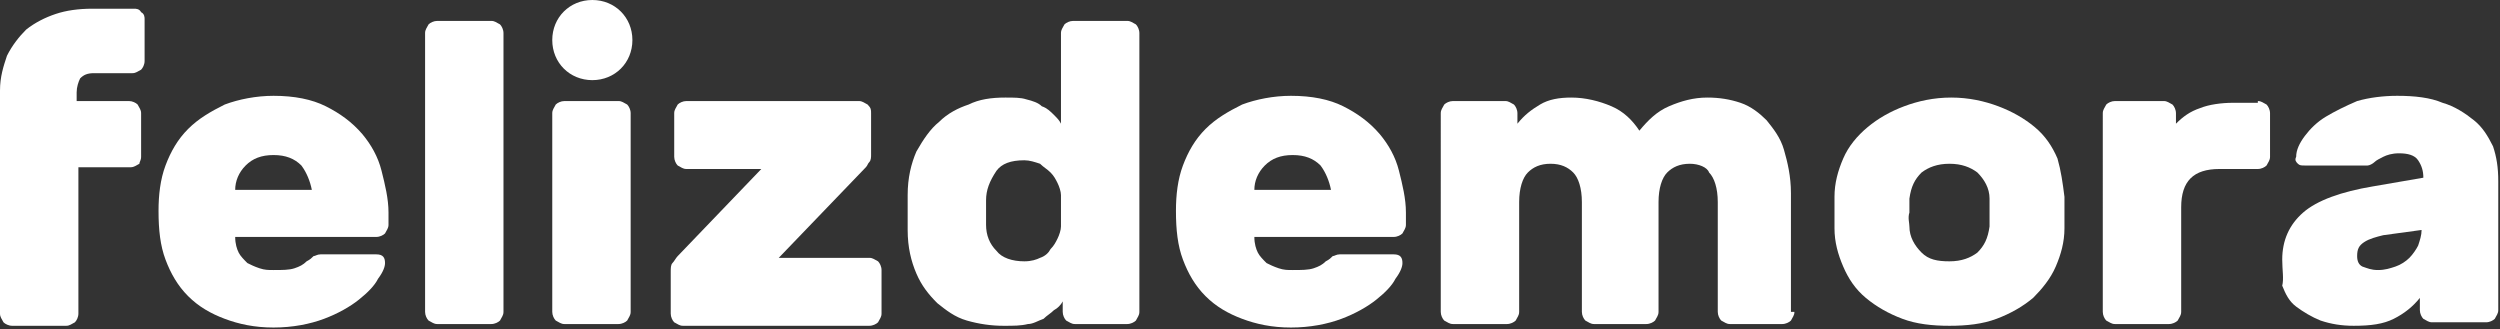
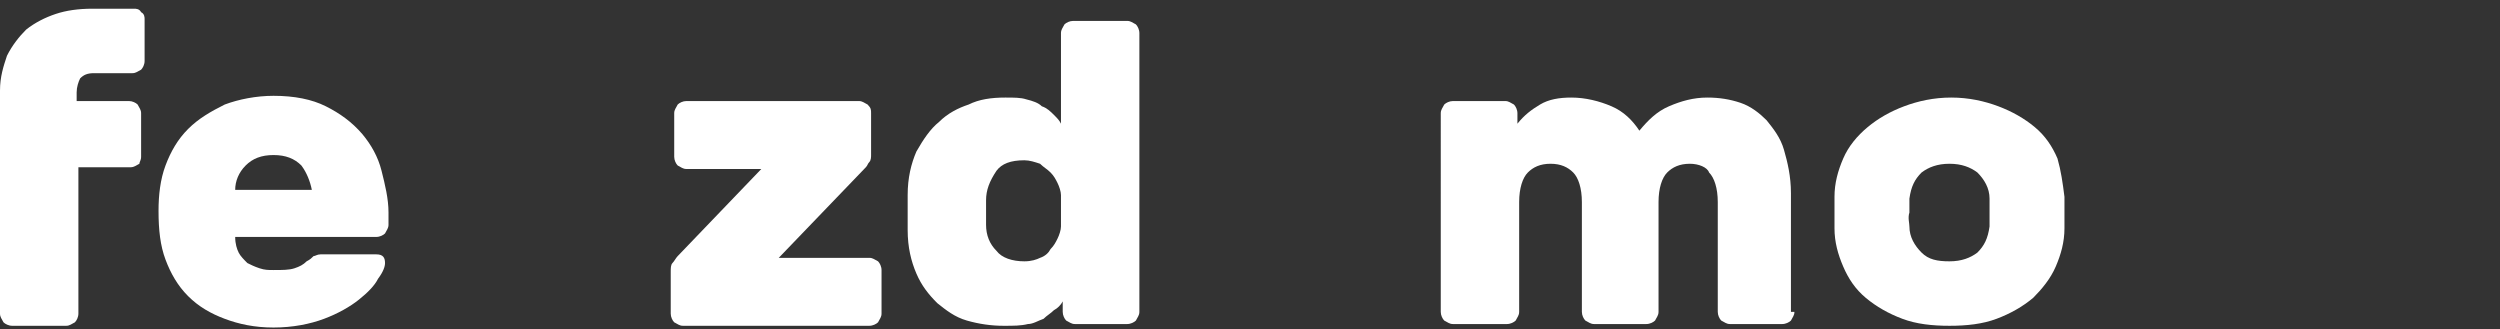
<svg xmlns="http://www.w3.org/2000/svg" version="1.1" id="Layer_1" x="0px" y="0px" viewBox="0 0 143.5 18.9" style="enable-background:new 0 0 143.5 18.9;" xml:space="preserve">
  <rect x="0" y="0" width="143.5" height="18.9" fill="#333333" stroke="none" />
  <style type="text/css">
	.st0{fill:#FFFFFF;}
</style>
  <g>
    <g>
      <g>
        <g>
          <path class="st0" d="M8.1,0.7C8,0.5,7.8,0.5,7.7,0.5H5.3c-0.8,0-1.5,0.1-2.1,0.3C2.6,1,2,1.3,1.5,1.7C1.1,2.1,0.7,2.6,0.4,3.2      C0.2,3.8,0,4.4,0,5.2v0.7h0v3.8h0v8.3c0,0.2,0.1,0.3,0.2,0.5c0.1,0.1,0.3,0.2,0.5,0.2h3.1c0.2,0,0.3-0.1,0.5-0.2      c0.1-0.1,0.2-0.3,0.2-0.5V9.6h3c0.2,0,0.3-0.1,0.5-0.2C8,9.3,8.1,9.2,8.1,9V6.5C8.1,6.3,8,6.2,7.9,6C7.8,5.9,7.6,5.8,7.4,5.8h-3      V5.3c0-0.3,0.1-0.6,0.2-0.8c0.2-0.2,0.4-0.3,0.8-0.3h2.2c0.2,0,0.3-0.1,0.5-0.2c0.1-0.1,0.2-0.3,0.2-0.5V1.1      C8.3,1,8.3,0.8,8.1,0.7z" />
          <path class="st0" d="M13.5,13.6c0,0.4,0.1,0.7,0.2,0.9c0.1,0.2,0.3,0.4,0.5,0.6c0.2,0.1,0.4,0.2,0.7,0.3      c0.3,0.1,0.5,0.1,0.8,0.1c0.5,0,0.9,0,1.2-0.1c0.3-0.1,0.5-0.2,0.7-0.4c0.2-0.1,0.3-0.2,0.4-0.3c0.1,0,0.2-0.1,0.4-0.1h3.2      c0.4,0,0.5,0.2,0.5,0.5c0,0.2-0.1,0.5-0.4,0.9c-0.2,0.4-0.6,0.8-1.1,1.2c-0.5,0.4-1.2,0.8-2,1.1s-1.8,0.5-2.9,0.5      c-1.1,0-2-0.2-2.8-0.5c-0.8-0.3-1.5-0.7-2.1-1.3c-0.6-0.6-1-1.3-1.3-2.1c-0.3-0.8-0.4-1.7-0.4-2.8c0-0.9,0.1-1.8,0.4-2.6      c0.3-0.8,0.7-1.5,1.3-2.1s1.3-1,2.1-1.4c0.8-0.3,1.8-0.5,2.8-0.5c1.2,0,2.2,0.2,3,0.6c0.8,0.4,1.5,0.9,2.1,1.6      c0.5,0.6,0.9,1.3,1.1,2.1c0.2,0.8,0.4,1.6,0.4,2.4v0.7c0,0.2-0.1,0.3-0.2,0.5c-0.1,0.1-0.3,0.2-0.5,0.2H13.5z M15.7,8.9      c-0.7,0-1.2,0.2-1.6,0.6c-0.4,0.4-0.6,0.9-0.6,1.4h4.4c-0.1-0.5-0.3-1-0.6-1.4C16.9,9.1,16.4,8.9,15.7,8.9z" />
-           <path class="st0" d="M28.9,17.9c0,0.2-0.1,0.3-0.2,0.5c-0.1,0.1-0.3,0.2-0.5,0.2h-3.1c-0.2,0-0.3-0.1-0.5-0.2      c-0.1-0.1-0.2-0.3-0.2-0.5v-16c0-0.2,0.1-0.3,0.2-0.5c0.1-0.1,0.3-0.2,0.5-0.2h3.1c0.2,0,0.3,0.1,0.5,0.2      c0.1,0.1,0.2,0.3,0.2,0.5V17.9z" />
-           <path class="st0" d="M36.2,17.9c0,0.2-0.1,0.3-0.2,0.5c-0.1,0.1-0.3,0.2-0.5,0.2h-3.1c-0.2,0-0.3-0.1-0.5-0.2      c-0.1-0.1-0.2-0.3-0.2-0.5V6.5c0-0.2,0.1-0.3,0.2-0.5c0.1-0.1,0.3-0.2,0.5-0.2h3.1c0.2,0,0.3,0.1,0.5,0.2      c0.1,0.1,0.2,0.3,0.2,0.5V17.9z M36.3,2.3c0,1.3-1,2.3-2.3,2.3c-1.3,0-2.3-1-2.3-2.3S32.7,0,34,0C35.3,0,36.3,1,36.3,2.3z" />
          <path class="st0" d="M49.9,14.8c0.2,0,0.3,0.1,0.5,0.2c0.1,0.1,0.2,0.3,0.2,0.5v2.5c0,0.2-0.1,0.3-0.2,0.5      c-0.1,0.1-0.3,0.2-0.5,0.2H39.2c-0.2,0-0.3-0.1-0.5-0.2c-0.1-0.1-0.2-0.3-0.2-0.5v-2.4c0-0.2,0-0.4,0.1-0.5      c0.1-0.1,0.2-0.3,0.3-0.4l4.8-5h-4.3c-0.2,0-0.3-0.1-0.5-0.2c-0.1-0.1-0.2-0.3-0.2-0.5V6.5c0-0.2,0.1-0.3,0.2-0.5      c0.1-0.1,0.3-0.2,0.5-0.2h9.9c0.2,0,0.3,0.1,0.5,0.2C50,6.2,50,6.3,50,6.5v2.4c0,0.1,0,0.3-0.1,0.4c-0.1,0.1-0.1,0.2-0.2,0.3      l-5,5.2H49.9z" />
          <path class="st0" d="M57.7,5.6c0.5,0,0.9,0,1.2,0.1c0.4,0.1,0.7,0.2,0.9,0.4c0.3,0.1,0.5,0.3,0.7,0.5s0.3,0.3,0.4,0.5V1.9      c0-0.2,0.1-0.3,0.2-0.5c0.1-0.1,0.3-0.2,0.5-0.2h3.1c0.2,0,0.3,0.1,0.5,0.2c0.1,0.1,0.2,0.3,0.2,0.5v16c0,0.2-0.1,0.3-0.2,0.5      c-0.1,0.1-0.3,0.2-0.5,0.2h-3c-0.2,0-0.3-0.1-0.5-0.2c-0.1-0.1-0.2-0.3-0.2-0.5v-0.6c-0.1,0.2-0.3,0.4-0.5,0.5      c-0.2,0.2-0.4,0.3-0.6,0.5c-0.3,0.1-0.6,0.3-0.9,0.3c-0.4,0.1-0.8,0.1-1.4,0.1c-0.7,0-1.4-0.1-2.1-0.3c-0.7-0.2-1.2-0.6-1.7-1      c-0.5-0.5-0.9-1-1.2-1.7c-0.3-0.7-0.5-1.5-0.5-2.5c0-0.2,0-0.6,0-1c0-0.4,0-0.7,0-1c0-1,0.2-1.8,0.5-2.5C53,8,53.4,7.4,53.9,7      c0.5-0.5,1.1-0.8,1.7-1C56.2,5.7,56.9,5.6,57.7,5.6z M56.6,11.5c0,0.5,0,0.9,0,1.4c0,0.6,0.2,1.1,0.6,1.5      c0.3,0.4,0.9,0.6,1.6,0.6c0.4,0,0.7-0.1,0.9-0.2c0.3-0.1,0.5-0.3,0.6-0.5c0.2-0.2,0.3-0.4,0.4-0.6c0.1-0.2,0.2-0.5,0.2-0.7      c0-0.2,0-0.5,0-0.9c0-0.3,0-0.6,0-0.9c0-0.2-0.1-0.5-0.2-0.7c-0.1-0.2-0.2-0.4-0.4-0.6c-0.2-0.2-0.4-0.3-0.6-0.5      c-0.3-0.1-0.6-0.2-0.9-0.2c-0.8,0-1.3,0.2-1.6,0.6C56.8,10.4,56.6,10.9,56.6,11.5z" />
-           <path class="st0" d="M72,13.6c0,0.4,0.1,0.7,0.2,0.9c0.1,0.2,0.3,0.4,0.5,0.6c0.2,0.1,0.4,0.2,0.7,0.3c0.3,0.1,0.5,0.1,0.8,0.1      c0.5,0,0.9,0,1.2-0.1c0.3-0.1,0.5-0.2,0.7-0.4c0.2-0.1,0.3-0.2,0.4-0.3c0.1,0,0.2-0.1,0.4-0.1H80c0.4,0,0.5,0.2,0.5,0.5      c0,0.2-0.1,0.5-0.4,0.9c-0.2,0.4-0.6,0.8-1.1,1.2s-1.2,0.8-2,1.1c-0.8,0.3-1.8,0.5-2.9,0.5c-1.1,0-2-0.2-2.8-0.5      c-0.8-0.3-1.5-0.7-2.1-1.3c-0.6-0.6-1-1.3-1.3-2.1c-0.3-0.8-0.4-1.7-0.4-2.8c0-0.9,0.1-1.8,0.4-2.6c0.3-0.8,0.7-1.5,1.3-2.1      s1.3-1,2.1-1.4c0.8-0.3,1.8-0.5,2.8-0.5c1.2,0,2.2,0.2,3,0.6c0.8,0.4,1.5,0.9,2.1,1.6c0.5,0.6,0.9,1.3,1.1,2.1      c0.2,0.8,0.4,1.6,0.4,2.4v0.7c0,0.2-0.1,0.3-0.2,0.5c-0.1,0.1-0.3,0.2-0.5,0.2H72z M74.2,8.9c-0.7,0-1.2,0.2-1.6,0.6      c-0.4,0.4-0.6,0.9-0.6,1.4h4.4c-0.1-0.5-0.3-1-0.6-1.4C75.4,9.1,74.9,8.9,74.2,8.9z" />
          <path class="st0" d="M103,17.9c0,0.2-0.1,0.3-0.2,0.5c-0.1,0.1-0.3,0.2-0.5,0.2h-3c-0.2,0-0.3-0.1-0.5-0.2      c-0.1-0.1-0.2-0.3-0.2-0.5v-6.3c0-0.8-0.2-1.4-0.5-1.7C98,9.6,97.5,9.4,97,9.4c-0.6,0-1,0.2-1.3,0.5c-0.3,0.3-0.5,0.9-0.5,1.7      v6.3c0,0.2-0.1,0.3-0.2,0.5c-0.1,0.1-0.3,0.2-0.5,0.2h-3c-0.2,0-0.3-0.1-0.5-0.2c-0.1-0.1-0.2-0.3-0.2-0.5v-6.3      c0-0.8-0.2-1.4-0.5-1.7c-0.3-0.3-0.7-0.5-1.3-0.5c-0.6,0-1,0.2-1.3,0.5c-0.3,0.3-0.5,0.9-0.5,1.7v6.3c0,0.2-0.1,0.3-0.2,0.5      c-0.1,0.1-0.3,0.2-0.5,0.2h-3.1c-0.2,0-0.3-0.1-0.5-0.2c-0.1-0.1-0.2-0.3-0.2-0.5V6.5c0-0.2,0.1-0.3,0.2-0.5      c0.1-0.1,0.3-0.2,0.5-0.2h3c0.2,0,0.3,0.1,0.5,0.2c0.1,0.1,0.2,0.3,0.2,0.5v0.6c0.4-0.5,0.8-0.8,1.3-1.1      c0.5-0.3,1.1-0.4,1.8-0.4c0.8,0,1.6,0.2,2.3,0.5c0.7,0.3,1.2,0.8,1.6,1.4c0.5-0.6,1-1.1,1.7-1.4c0.7-0.3,1.4-0.5,2.2-0.5      c0.7,0,1.3,0.1,1.9,0.3c0.6,0.2,1.1,0.6,1.5,1c0.4,0.5,0.8,1,1,1.7c0.2,0.7,0.4,1.5,0.4,2.5V17.9z" />
          <path class="st0" d="M118.5,11.3c0,0.2,0,0.6,0,0.9c0,0.4,0,0.7,0,0.9c0,0.8-0.2,1.5-0.5,2.2c-0.3,0.7-0.8,1.3-1.3,1.8      c-0.6,0.5-1.3,0.9-2.1,1.2c-0.8,0.3-1.7,0.4-2.7,0.4c-1,0-1.9-0.1-2.7-0.4c-0.8-0.3-1.5-0.7-2.1-1.2c-0.6-0.5-1-1.1-1.3-1.8      c-0.3-0.7-0.5-1.4-0.5-2.2c0-0.2,0-0.6,0-0.9c0-0.4,0-0.7,0-0.9c0-0.8,0.2-1.5,0.5-2.2c0.3-0.7,0.8-1.3,1.4-1.8      c0.6-0.5,1.3-0.9,2.1-1.2c0.8-0.3,1.7-0.5,2.7-0.5c1,0,1.9,0.2,2.7,0.5c0.8,0.3,1.5,0.7,2.1,1.2c0.6,0.5,1,1.1,1.3,1.8      C118.3,9.8,118.4,10.5,118.5,11.3z M109.6,13c0,0.6,0.3,1.1,0.7,1.5s0.9,0.5,1.6,0.5c0.7,0,1.2-0.2,1.6-0.5      c0.4-0.4,0.6-0.8,0.7-1.5c0-0.2,0-0.5,0-0.8c0-0.3,0-0.6,0-0.8c0-0.6-0.3-1.1-0.7-1.5c-0.4-0.3-0.9-0.5-1.6-0.5      c-0.7,0-1.2,0.2-1.6,0.5c-0.4,0.4-0.6,0.8-0.7,1.5c0,0.2,0,0.5,0,0.8C109.5,12.5,109.6,12.8,109.6,13z" />
-           <path class="st0" d="M129.6,5.8c0.2,0,0.3,0.1,0.5,0.2c0.1,0.1,0.2,0.3,0.2,0.5V9c0,0.2-0.1,0.3-0.2,0.5      c-0.1,0.1-0.3,0.2-0.5,0.2h-2.2c-1.5,0-2.2,0.7-2.2,2.2v6c0,0.2-0.1,0.3-0.2,0.5c-0.1,0.1-0.3,0.2-0.5,0.2h-3.1      c-0.2,0-0.3-0.1-0.5-0.2c-0.1-0.1-0.2-0.3-0.2-0.5V6.5c0-0.2,0.1-0.3,0.2-0.5c0.1-0.1,0.3-0.2,0.5-0.2h2.8      c0.2,0,0.3,0.1,0.5,0.2c0.1,0.1,0.2,0.3,0.2,0.5v0.6c0.4-0.4,0.8-0.7,1.4-0.9c0.5-0.2,1.2-0.3,1.9-0.3H129.6z" />
-           <path class="st0" d="M131,14.9c0-1.1,0.4-2,1.2-2.7c0.8-0.7,2.2-1.2,4-1.5l2.9-0.5c0-0.4-0.1-0.7-0.3-1      c-0.2-0.3-0.6-0.4-1.1-0.4c-0.4,0-0.7,0.1-0.9,0.2c-0.2,0.1-0.4,0.2-0.5,0.3c-0.1,0.1-0.3,0.2-0.4,0.2c-0.1,0-0.3,0-0.5,0h-3.1      c-0.2,0-0.3,0-0.4-0.1c-0.1-0.1-0.2-0.2-0.1-0.4c0-0.4,0.2-0.8,0.5-1.2c0.3-0.4,0.7-0.8,1.2-1.1c0.5-0.3,1.1-0.6,1.8-0.9      c0.7-0.2,1.5-0.3,2.3-0.3c1,0,1.9,0.1,2.6,0.4c0.7,0.2,1.3,0.6,1.8,1c0.5,0.4,0.8,0.9,1.1,1.5c0.2,0.6,0.3,1.2,0.3,2v7.4      c0,0.2-0.1,0.3-0.2,0.5c-0.1,0.1-0.3,0.2-0.5,0.2h-3.1c-0.2,0-0.3-0.1-0.5-0.2c-0.1-0.1-0.2-0.3-0.2-0.5v-0.7      c-0.4,0.5-0.9,0.9-1.5,1.2c-0.6,0.3-1.3,0.4-2.3,0.4c-0.7,0-1.3-0.1-1.9-0.3c-0.5-0.2-1-0.5-1.4-0.8c-0.4-0.3-0.6-0.7-0.8-1.2      C131.1,16,131,15.5,131,14.9z M136.5,15.5c0.4,0,0.7-0.1,1-0.2c0.3-0.1,0.6-0.3,0.8-0.5c0.2-0.2,0.4-0.5,0.5-0.7      c0.1-0.3,0.2-0.6,0.2-0.9l-2.2,0.3c-0.4,0.1-0.8,0.2-1.1,0.4c-0.3,0.2-0.4,0.4-0.4,0.8c0,0.3,0.1,0.5,0.3,0.6      C135.9,15.4,136.1,15.5,136.5,15.5z" />
        </g>
      </g>
    </g>
  </g>
</svg>